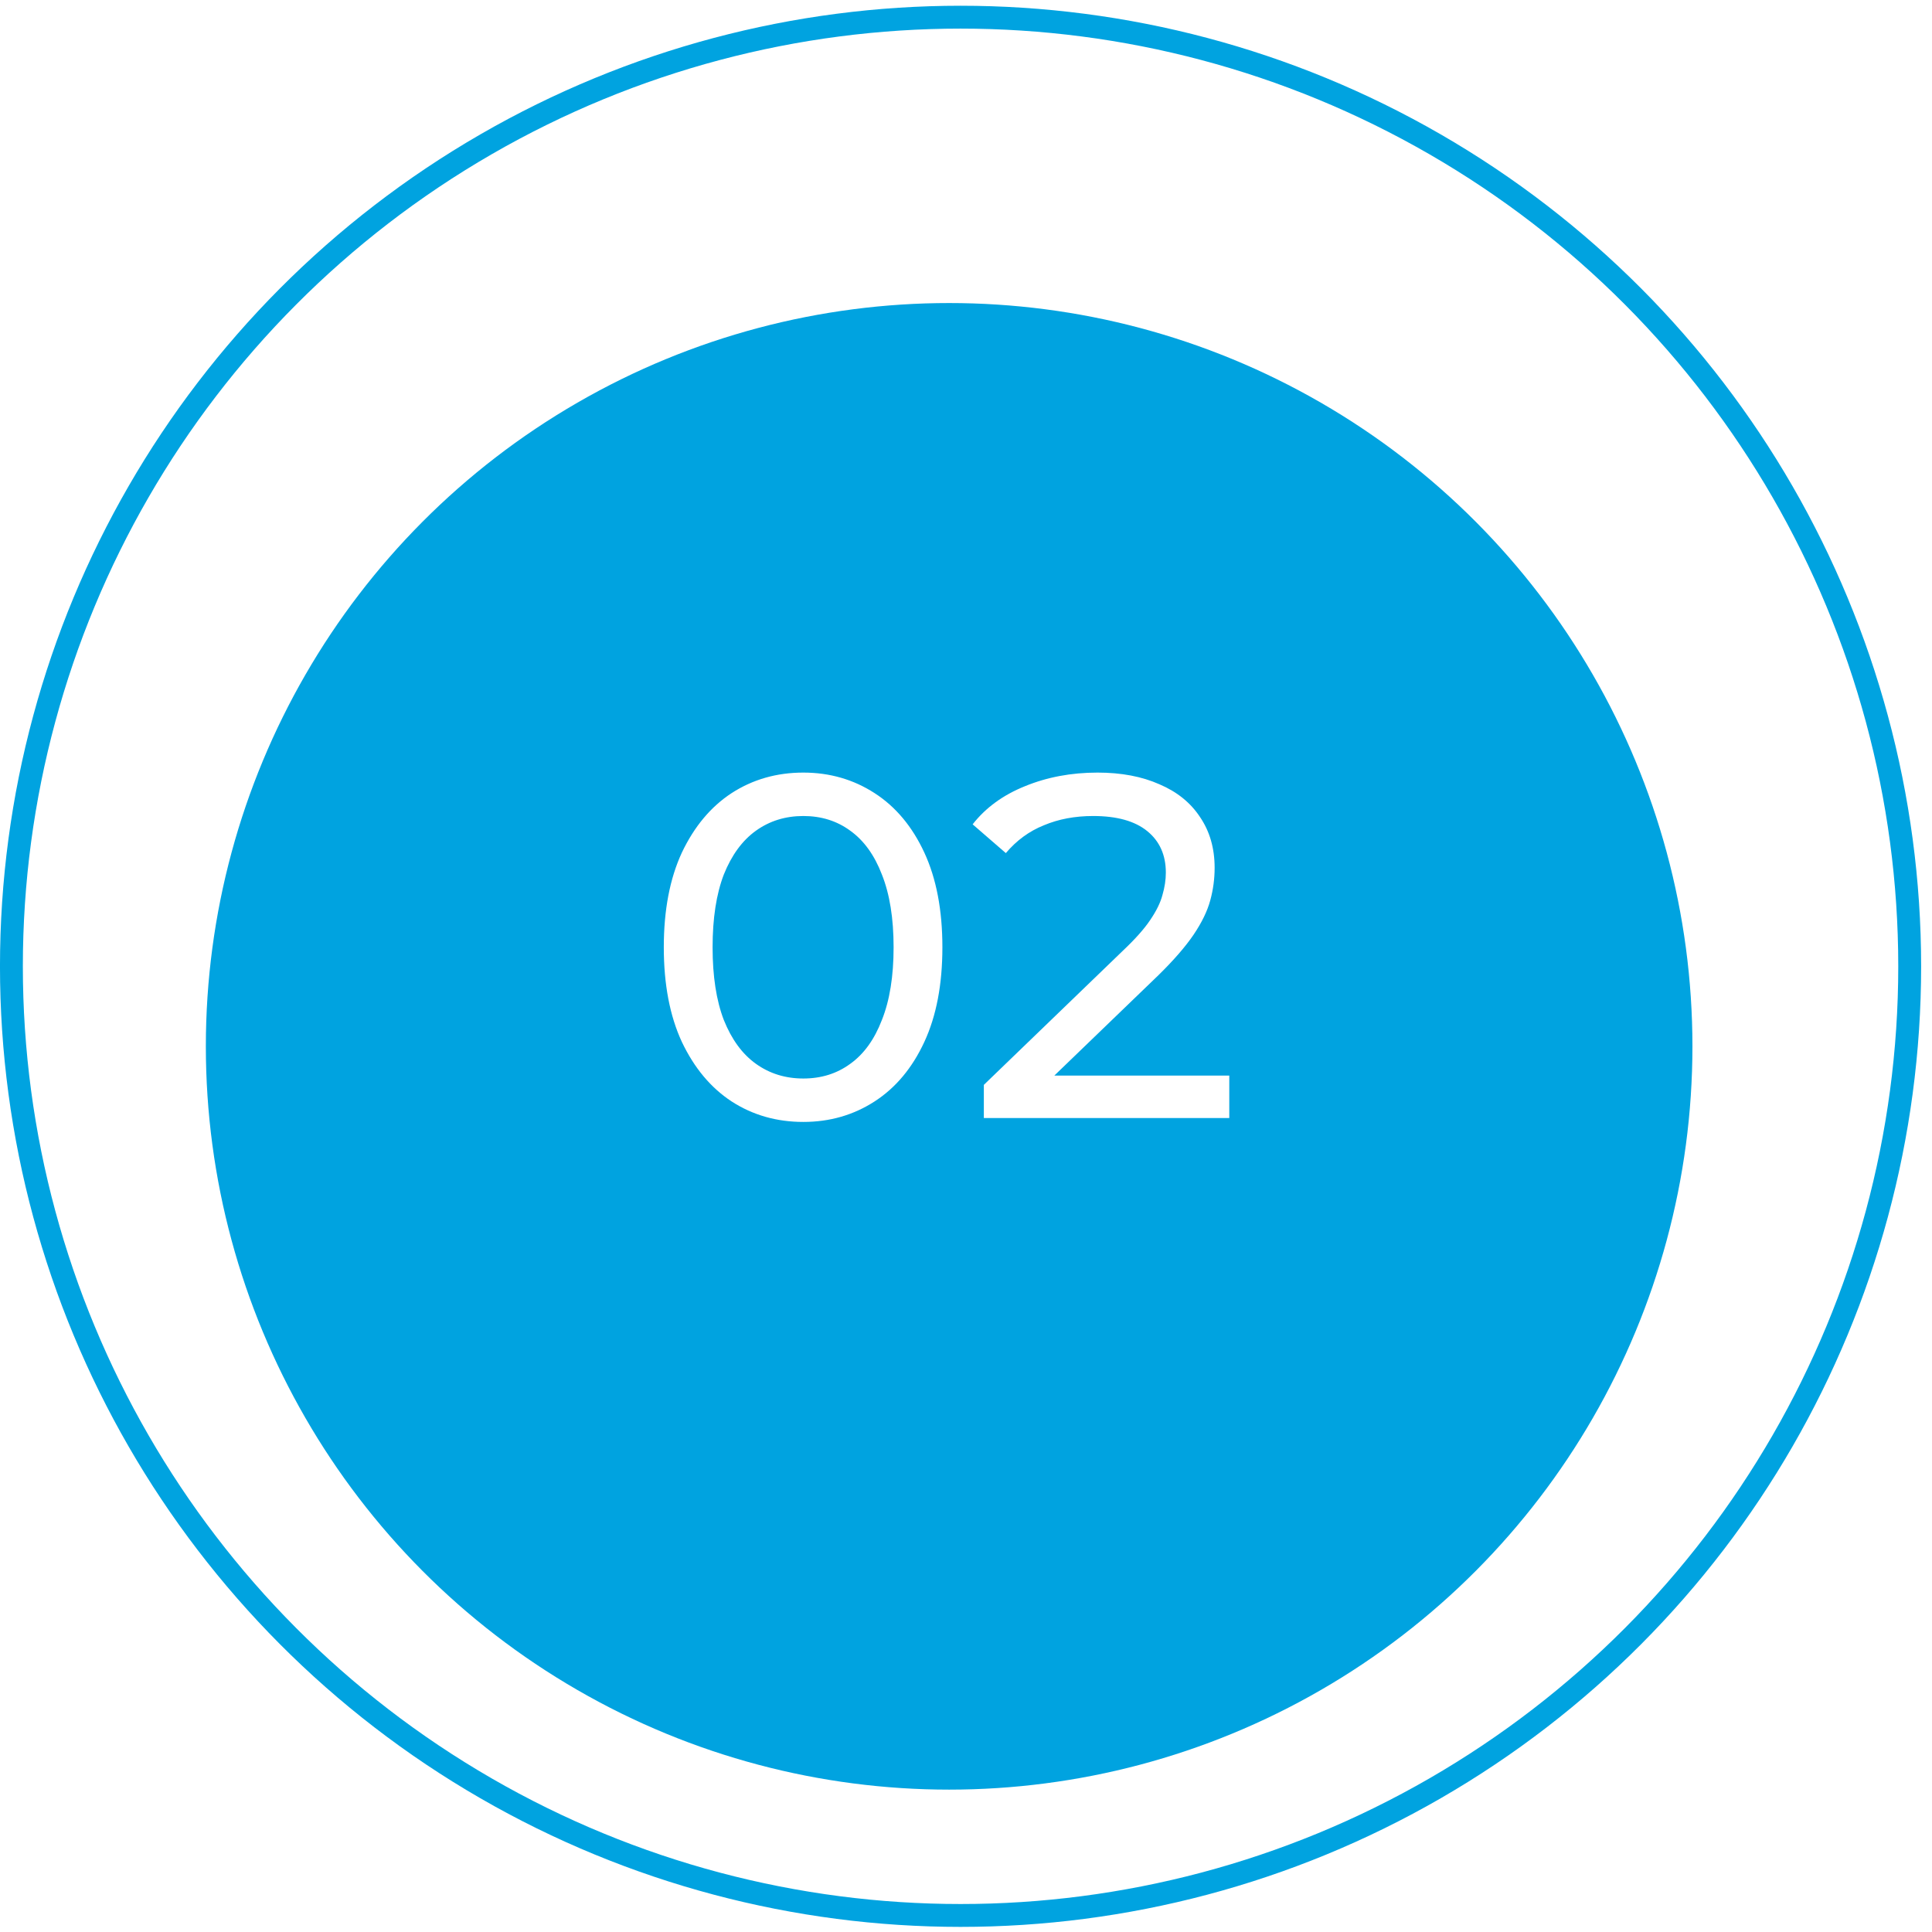
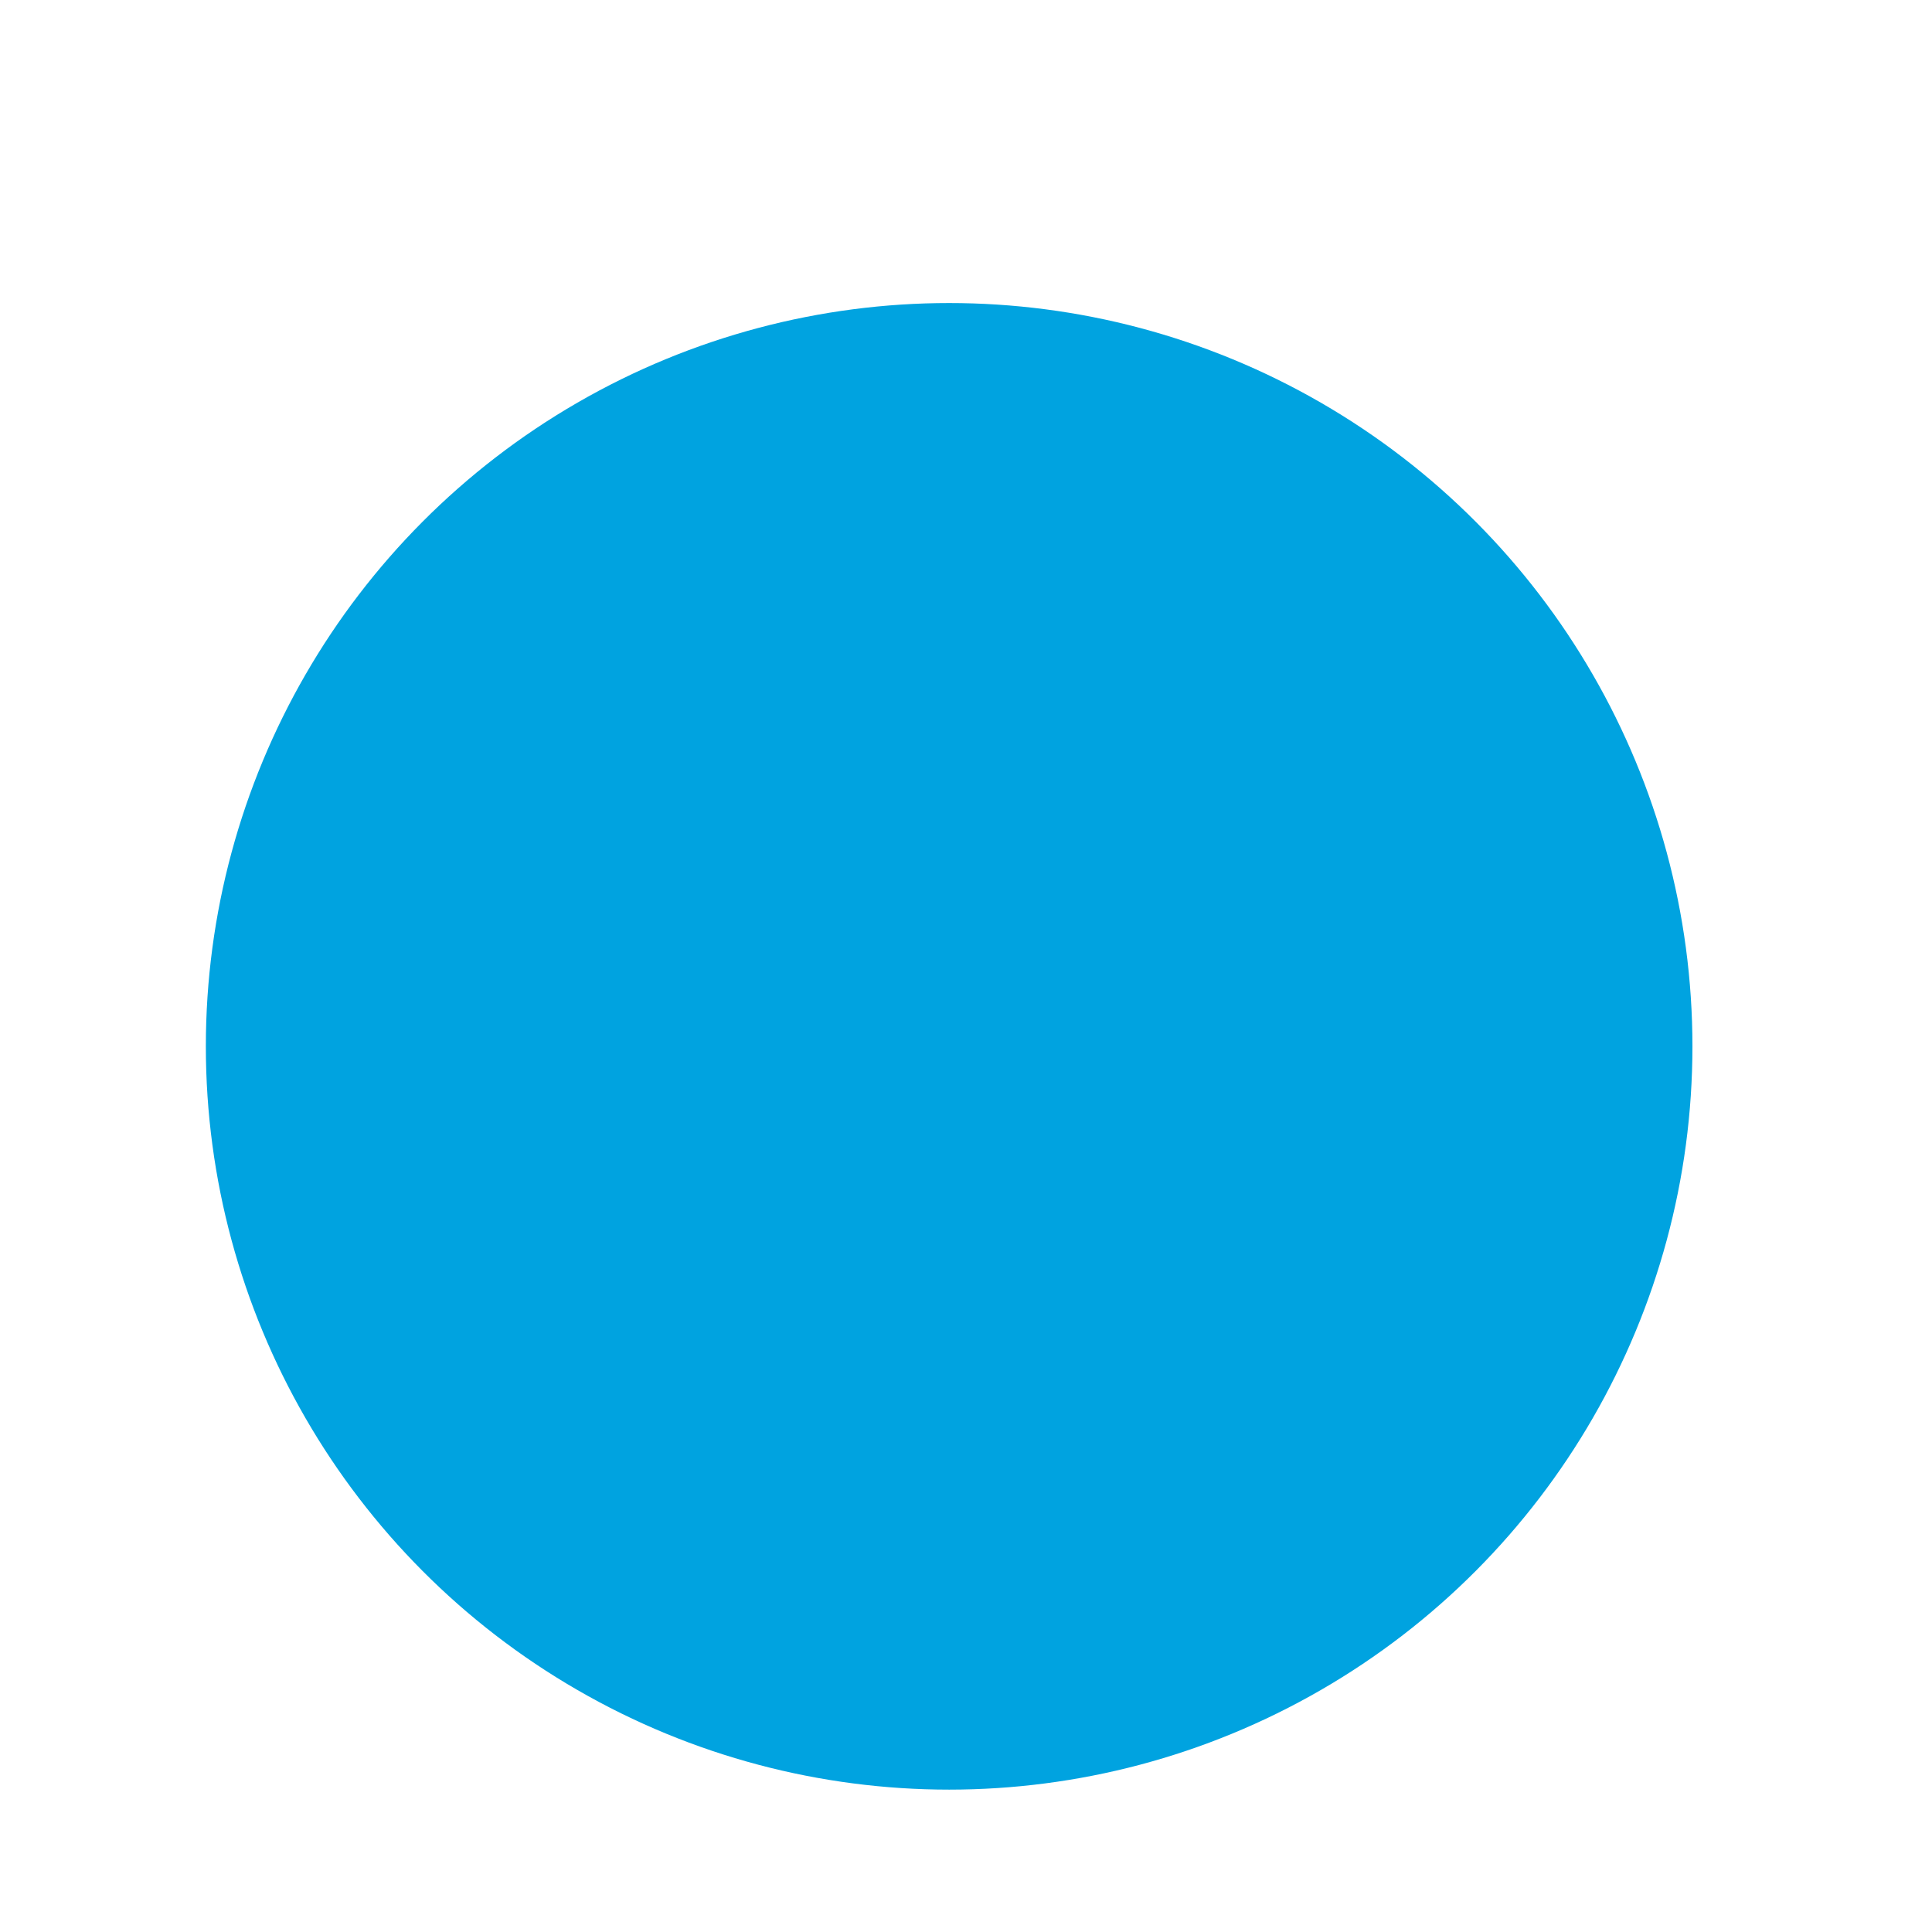
<svg xmlns="http://www.w3.org/2000/svg" width="55" height="55" viewBox="0 0 55 55" fill="none">
  <g filter="url(#filter0_d_2637_9171)">
    <circle cx="27.02" cy="27.183" r="21.16" fill="#00A3E0" />
  </g>
-   <path d="M22.869 31.939C22.11 31.939 21.43 31.745 20.828 31.356C20.235 30.967 19.763 30.402 19.411 29.661C19.068 28.921 18.897 28.022 18.897 26.967C18.897 25.911 19.068 25.013 19.411 24.272C19.763 23.531 20.235 22.966 20.828 22.578C21.43 22.189 22.11 21.994 22.869 21.994C23.619 21.994 24.295 22.189 24.897 22.578C25.499 22.966 25.971 23.531 26.314 24.272C26.657 25.013 26.828 25.911 26.828 26.967C26.828 28.022 26.657 28.921 26.314 29.661C25.971 30.402 25.499 30.967 24.897 31.356C24.295 31.745 23.619 31.939 22.869 31.939ZM22.869 30.703C23.379 30.703 23.823 30.564 24.203 30.286C24.592 30.009 24.893 29.592 25.106 29.036C25.328 28.481 25.439 27.791 25.439 26.967C25.439 26.143 25.328 25.453 25.106 24.897C24.893 24.342 24.592 23.925 24.203 23.647C23.823 23.369 23.379 23.23 22.869 23.23C22.36 23.23 21.911 23.369 21.522 23.647C21.133 23.925 20.828 24.342 20.605 24.897C20.392 25.453 20.286 26.143 20.286 26.967C20.286 27.791 20.392 28.481 20.605 29.036C20.828 29.592 21.133 30.009 21.522 30.286C21.911 30.564 22.36 30.703 22.869 30.703ZM28.008 31.828V30.884L31.967 27.064C32.319 26.731 32.578 26.439 32.745 26.189C32.921 25.93 33.036 25.694 33.092 25.481C33.157 25.258 33.189 25.045 33.189 24.842C33.189 24.342 33.013 23.948 32.661 23.661C32.31 23.374 31.796 23.23 31.12 23.23C30.601 23.23 30.134 23.318 29.717 23.494C29.3 23.661 28.939 23.925 28.634 24.286L27.689 23.467C28.059 22.994 28.555 22.633 29.175 22.383C29.805 22.124 30.495 21.994 31.245 21.994C31.921 21.994 32.509 22.105 33.009 22.328C33.509 22.541 33.893 22.851 34.161 23.258C34.439 23.666 34.578 24.147 34.578 24.703C34.578 25.018 34.537 25.328 34.453 25.633C34.37 25.939 34.212 26.263 33.981 26.606C33.749 26.948 33.416 27.332 32.981 27.759L29.453 31.161L29.12 30.62H34.995V31.828H28.008Z" fill="white" />
-   <circle cx="27.345" cy="27.509" r="27.02" stroke="#00A3E0" stroke-width="0.651" />
  <defs>
    <filter id="filter0_d_2637_9171" x="3.256" y="6.023" width="47.529" height="47.529" filterUnits="userSpaceOnUse" color-interpolation-filters="sRGB">
      <feFlood flood-opacity="0" result="BackgroundImageFix" />
      <feColorMatrix in="SourceAlpha" type="matrix" values="0 0 0 0 0 0 0 0 0 0 0 0 0 0 0 0 0 0 127 0" result="hardAlpha" />
      <feOffset dy="2.604" />
      <feGaussianBlur stdDeviation="1.302" />
      <feComposite in2="hardAlpha" operator="out" />
      <feColorMatrix type="matrix" values="0 0 0 0 0.038 0 0 0 0 0.127 0 0 0 0 0.416 0 0 0 0.03 0" />
      <feBlend mode="normal" in2="BackgroundImageFix" result="effect1_dropShadow_2637_9171" />
      <feBlend mode="normal" in="SourceGraphic" in2="effect1_dropShadow_2637_9171" result="shape" />
    </filter>
  </defs>
</svg>